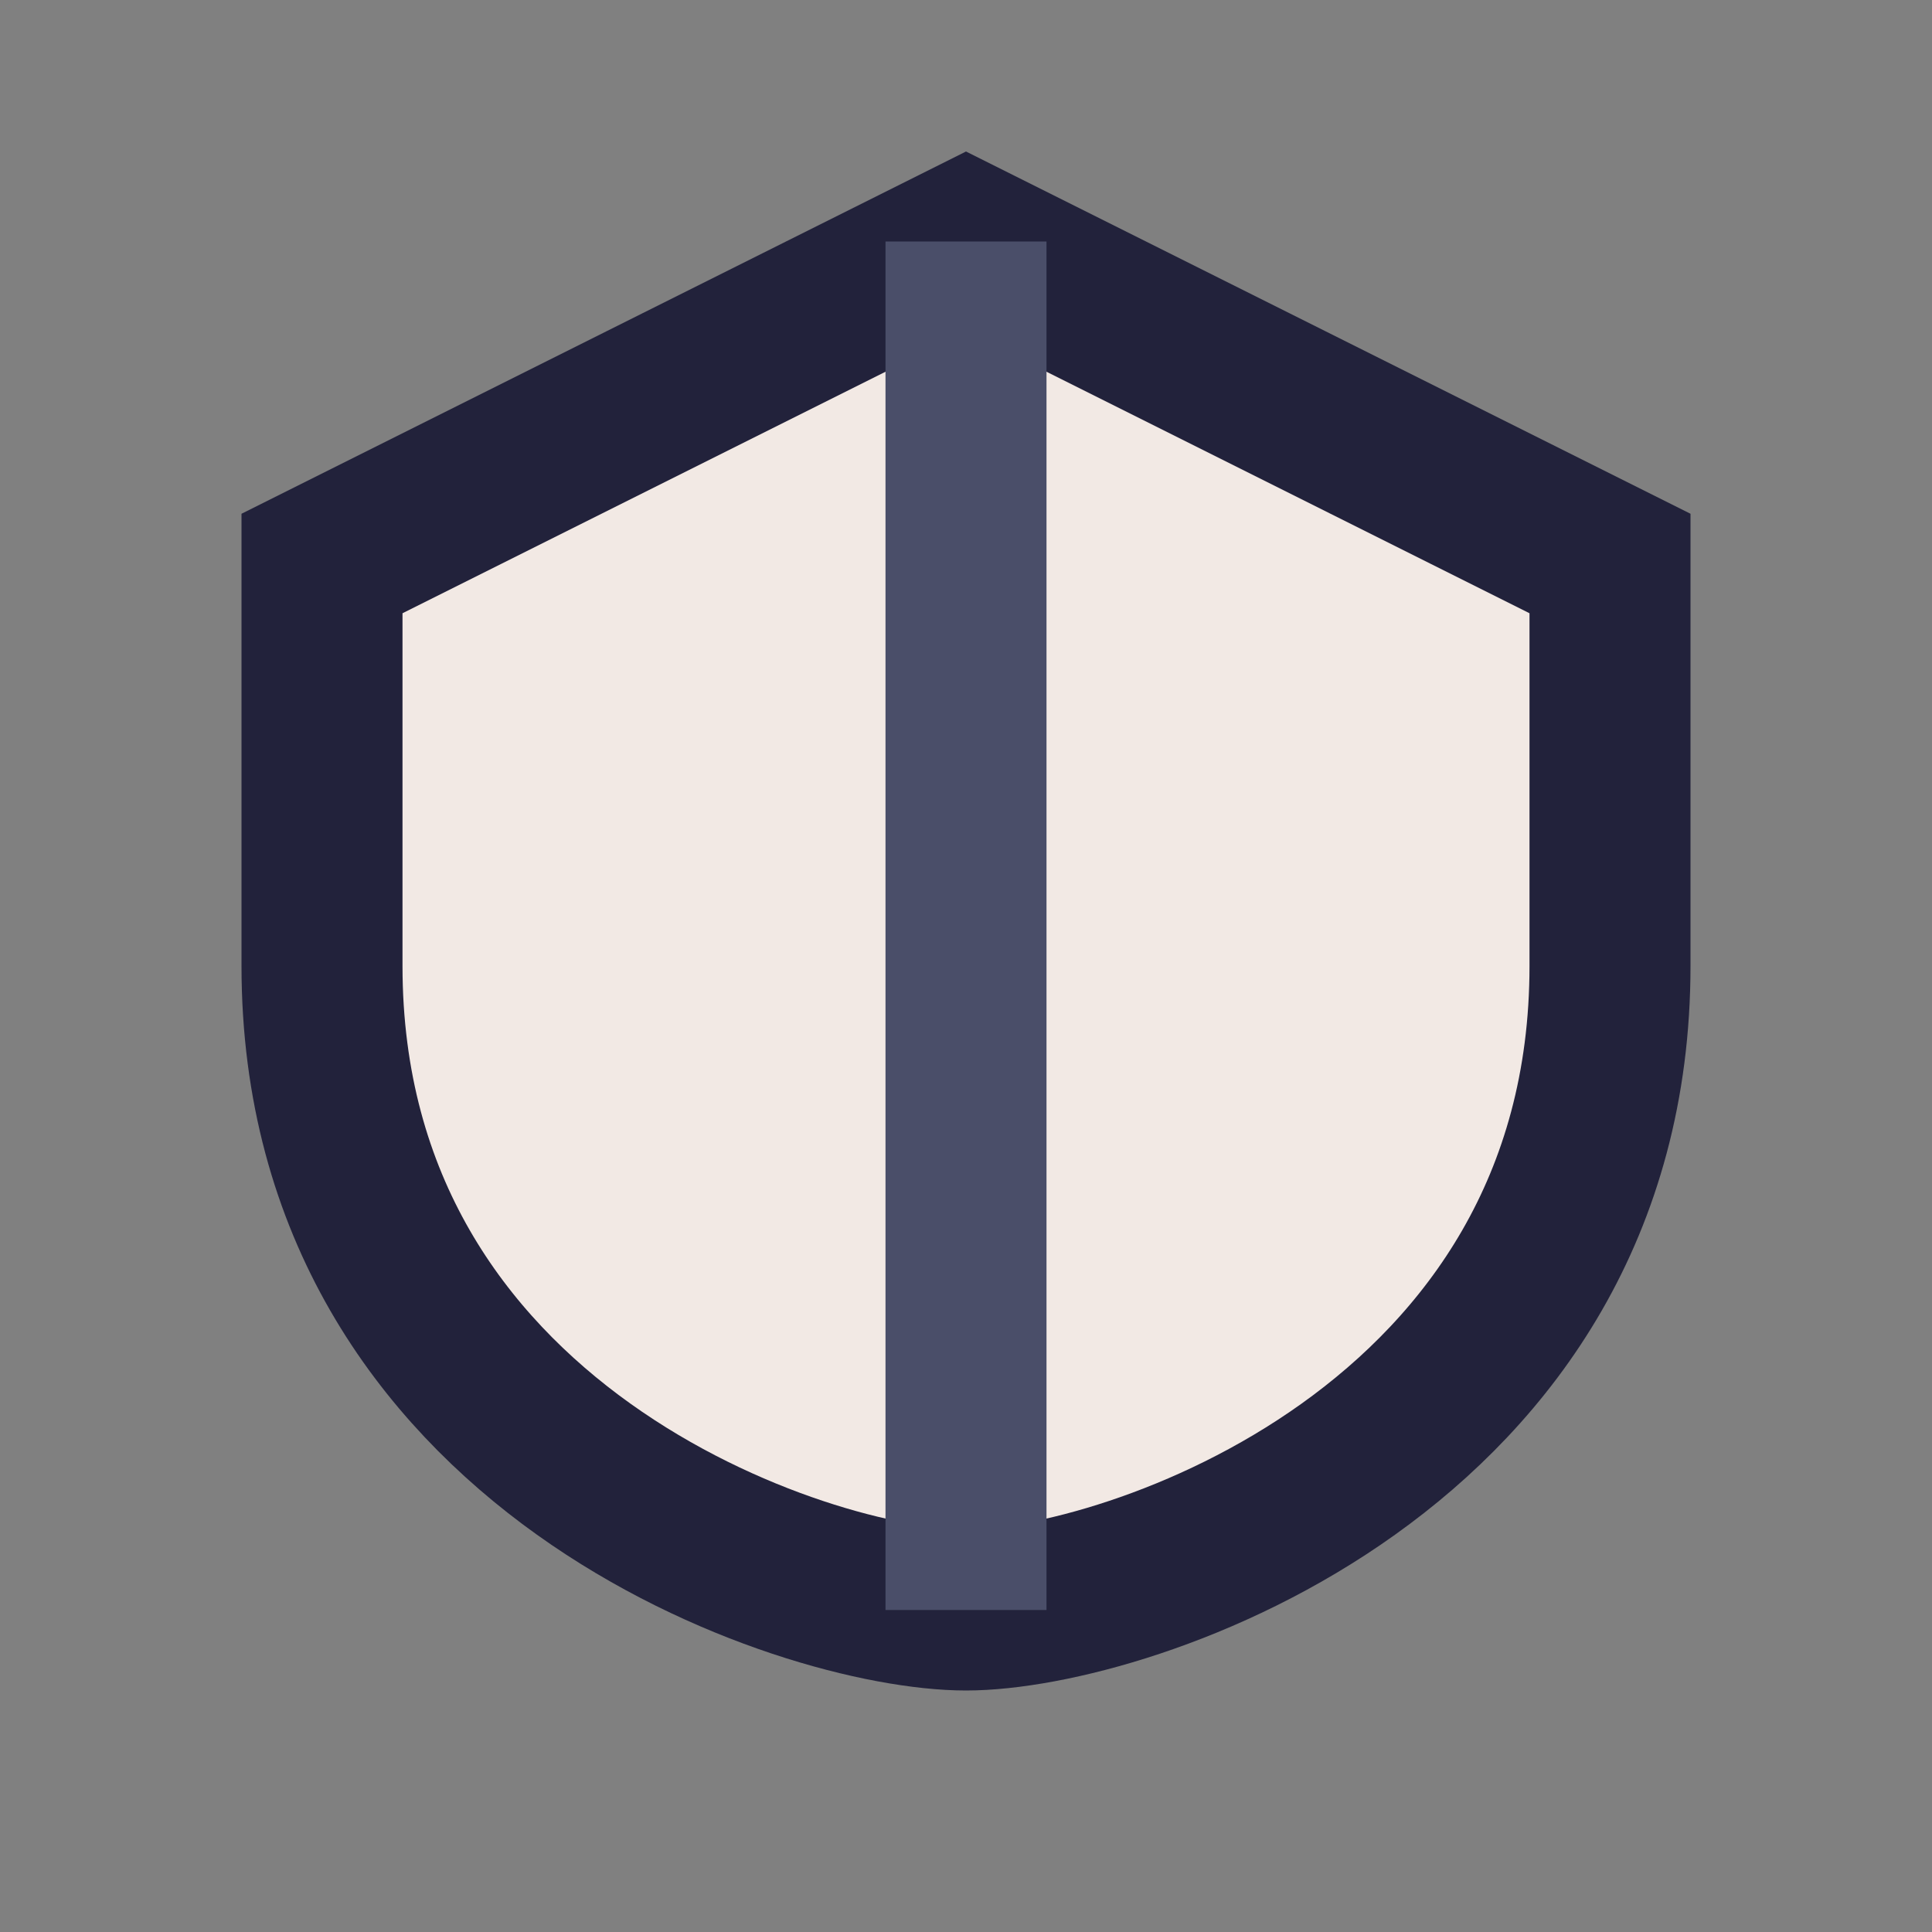
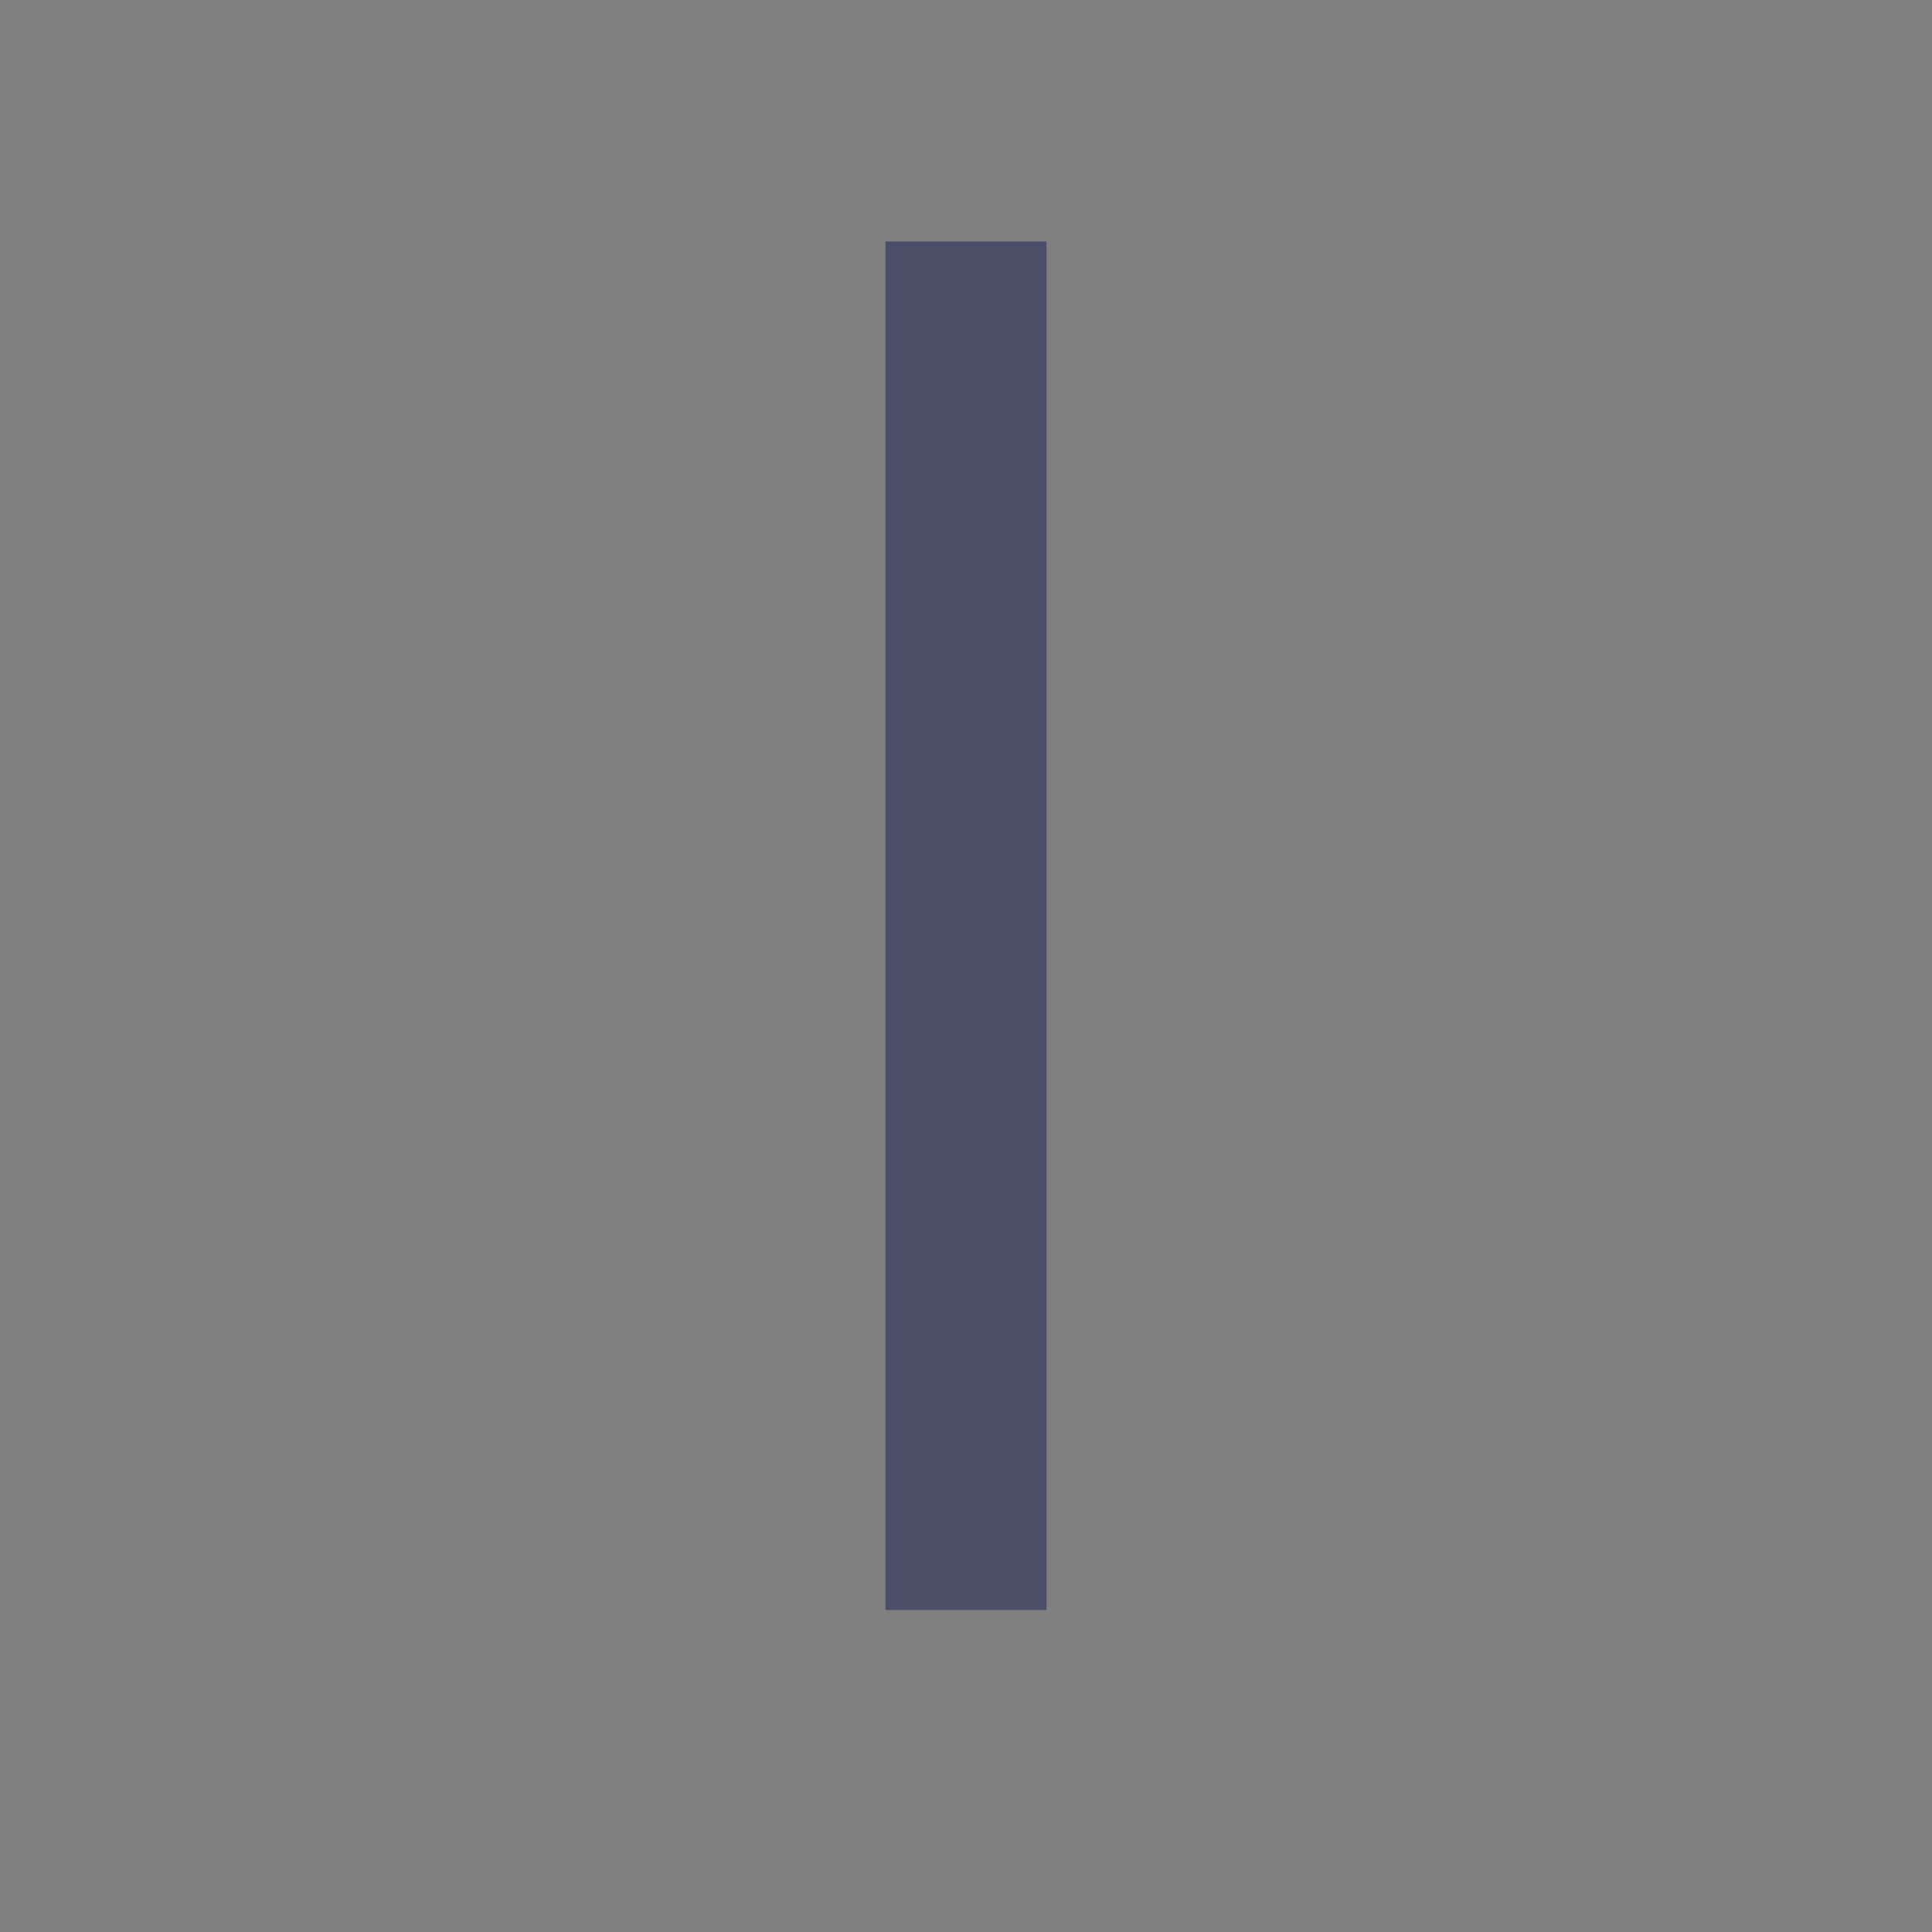
<svg xmlns="http://www.w3.org/2000/svg" width="24" height="24" viewBox="0 0 24 24">
  <rect x="0" y="0" width="24" height="24" fill="#808080" stroke="none" />
-   <path d="M12 3l8 4v5c0 6-6 8-8 8s-8-2-8-8V7l8-4z" fill="#F2E9E4" stroke="#22223B" stroke-width="2" />
  <path d="M12 3v17" stroke="#4A4E69" stroke-width="2" />
</svg>